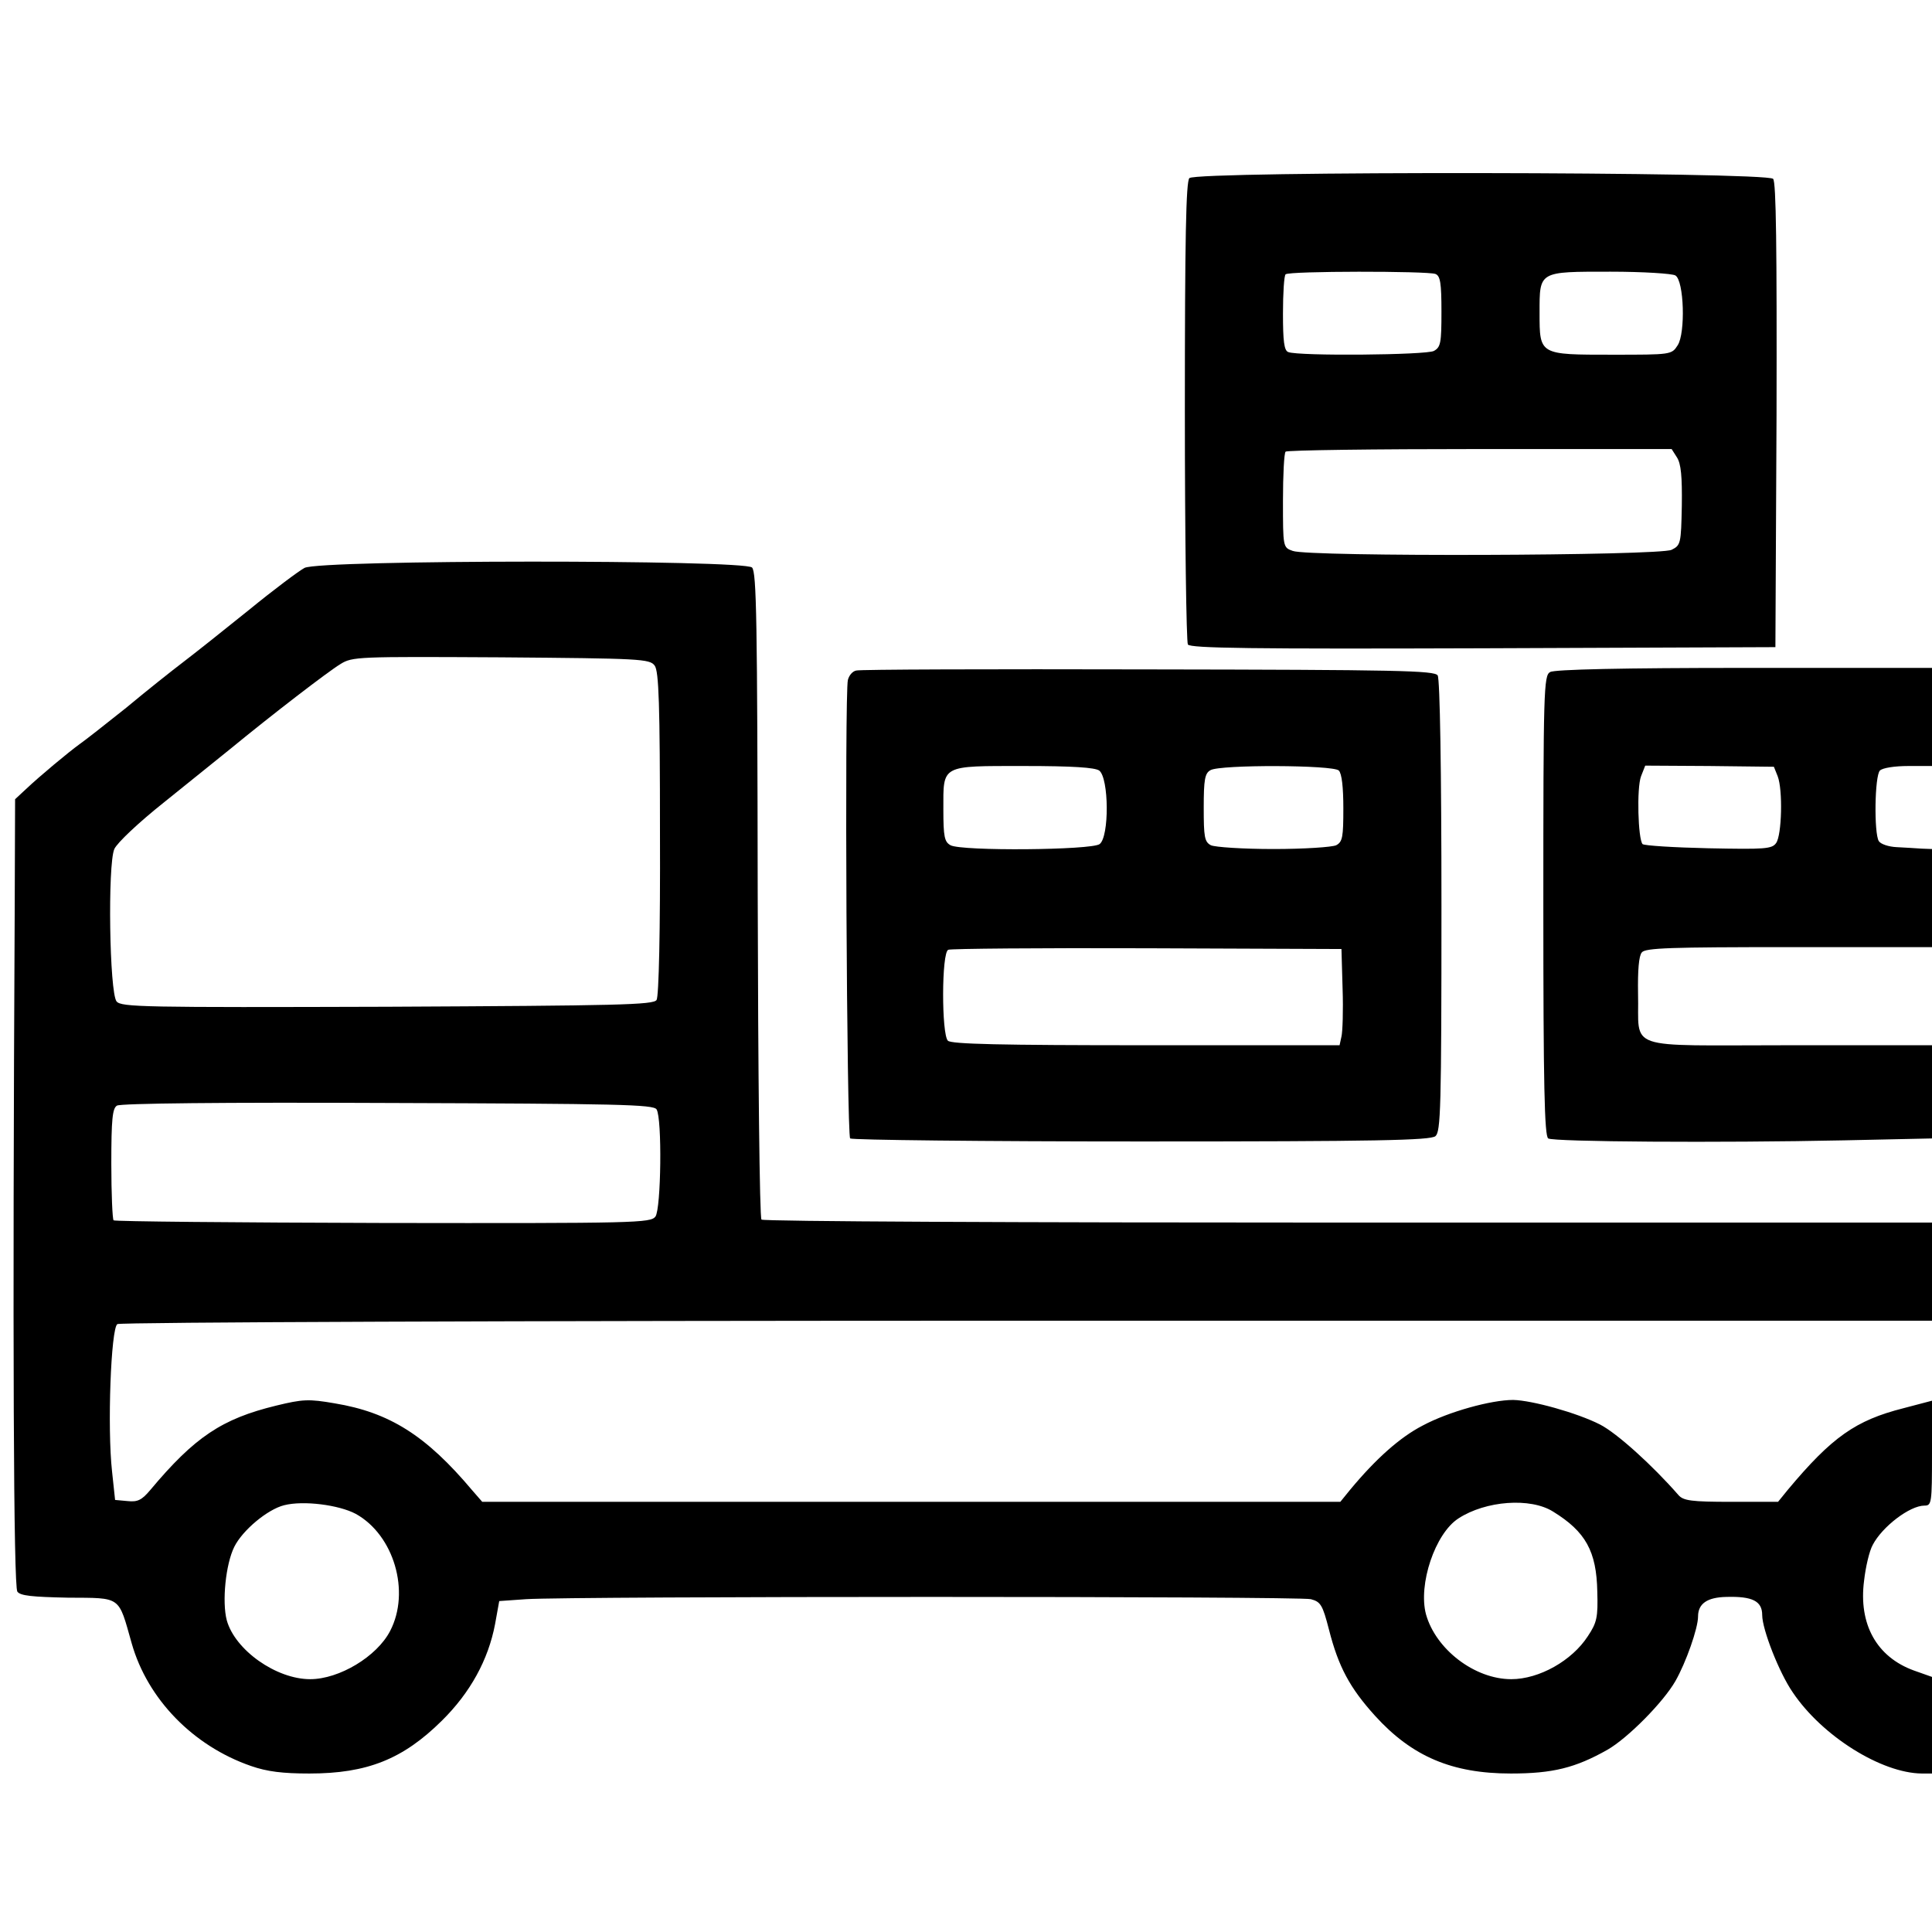
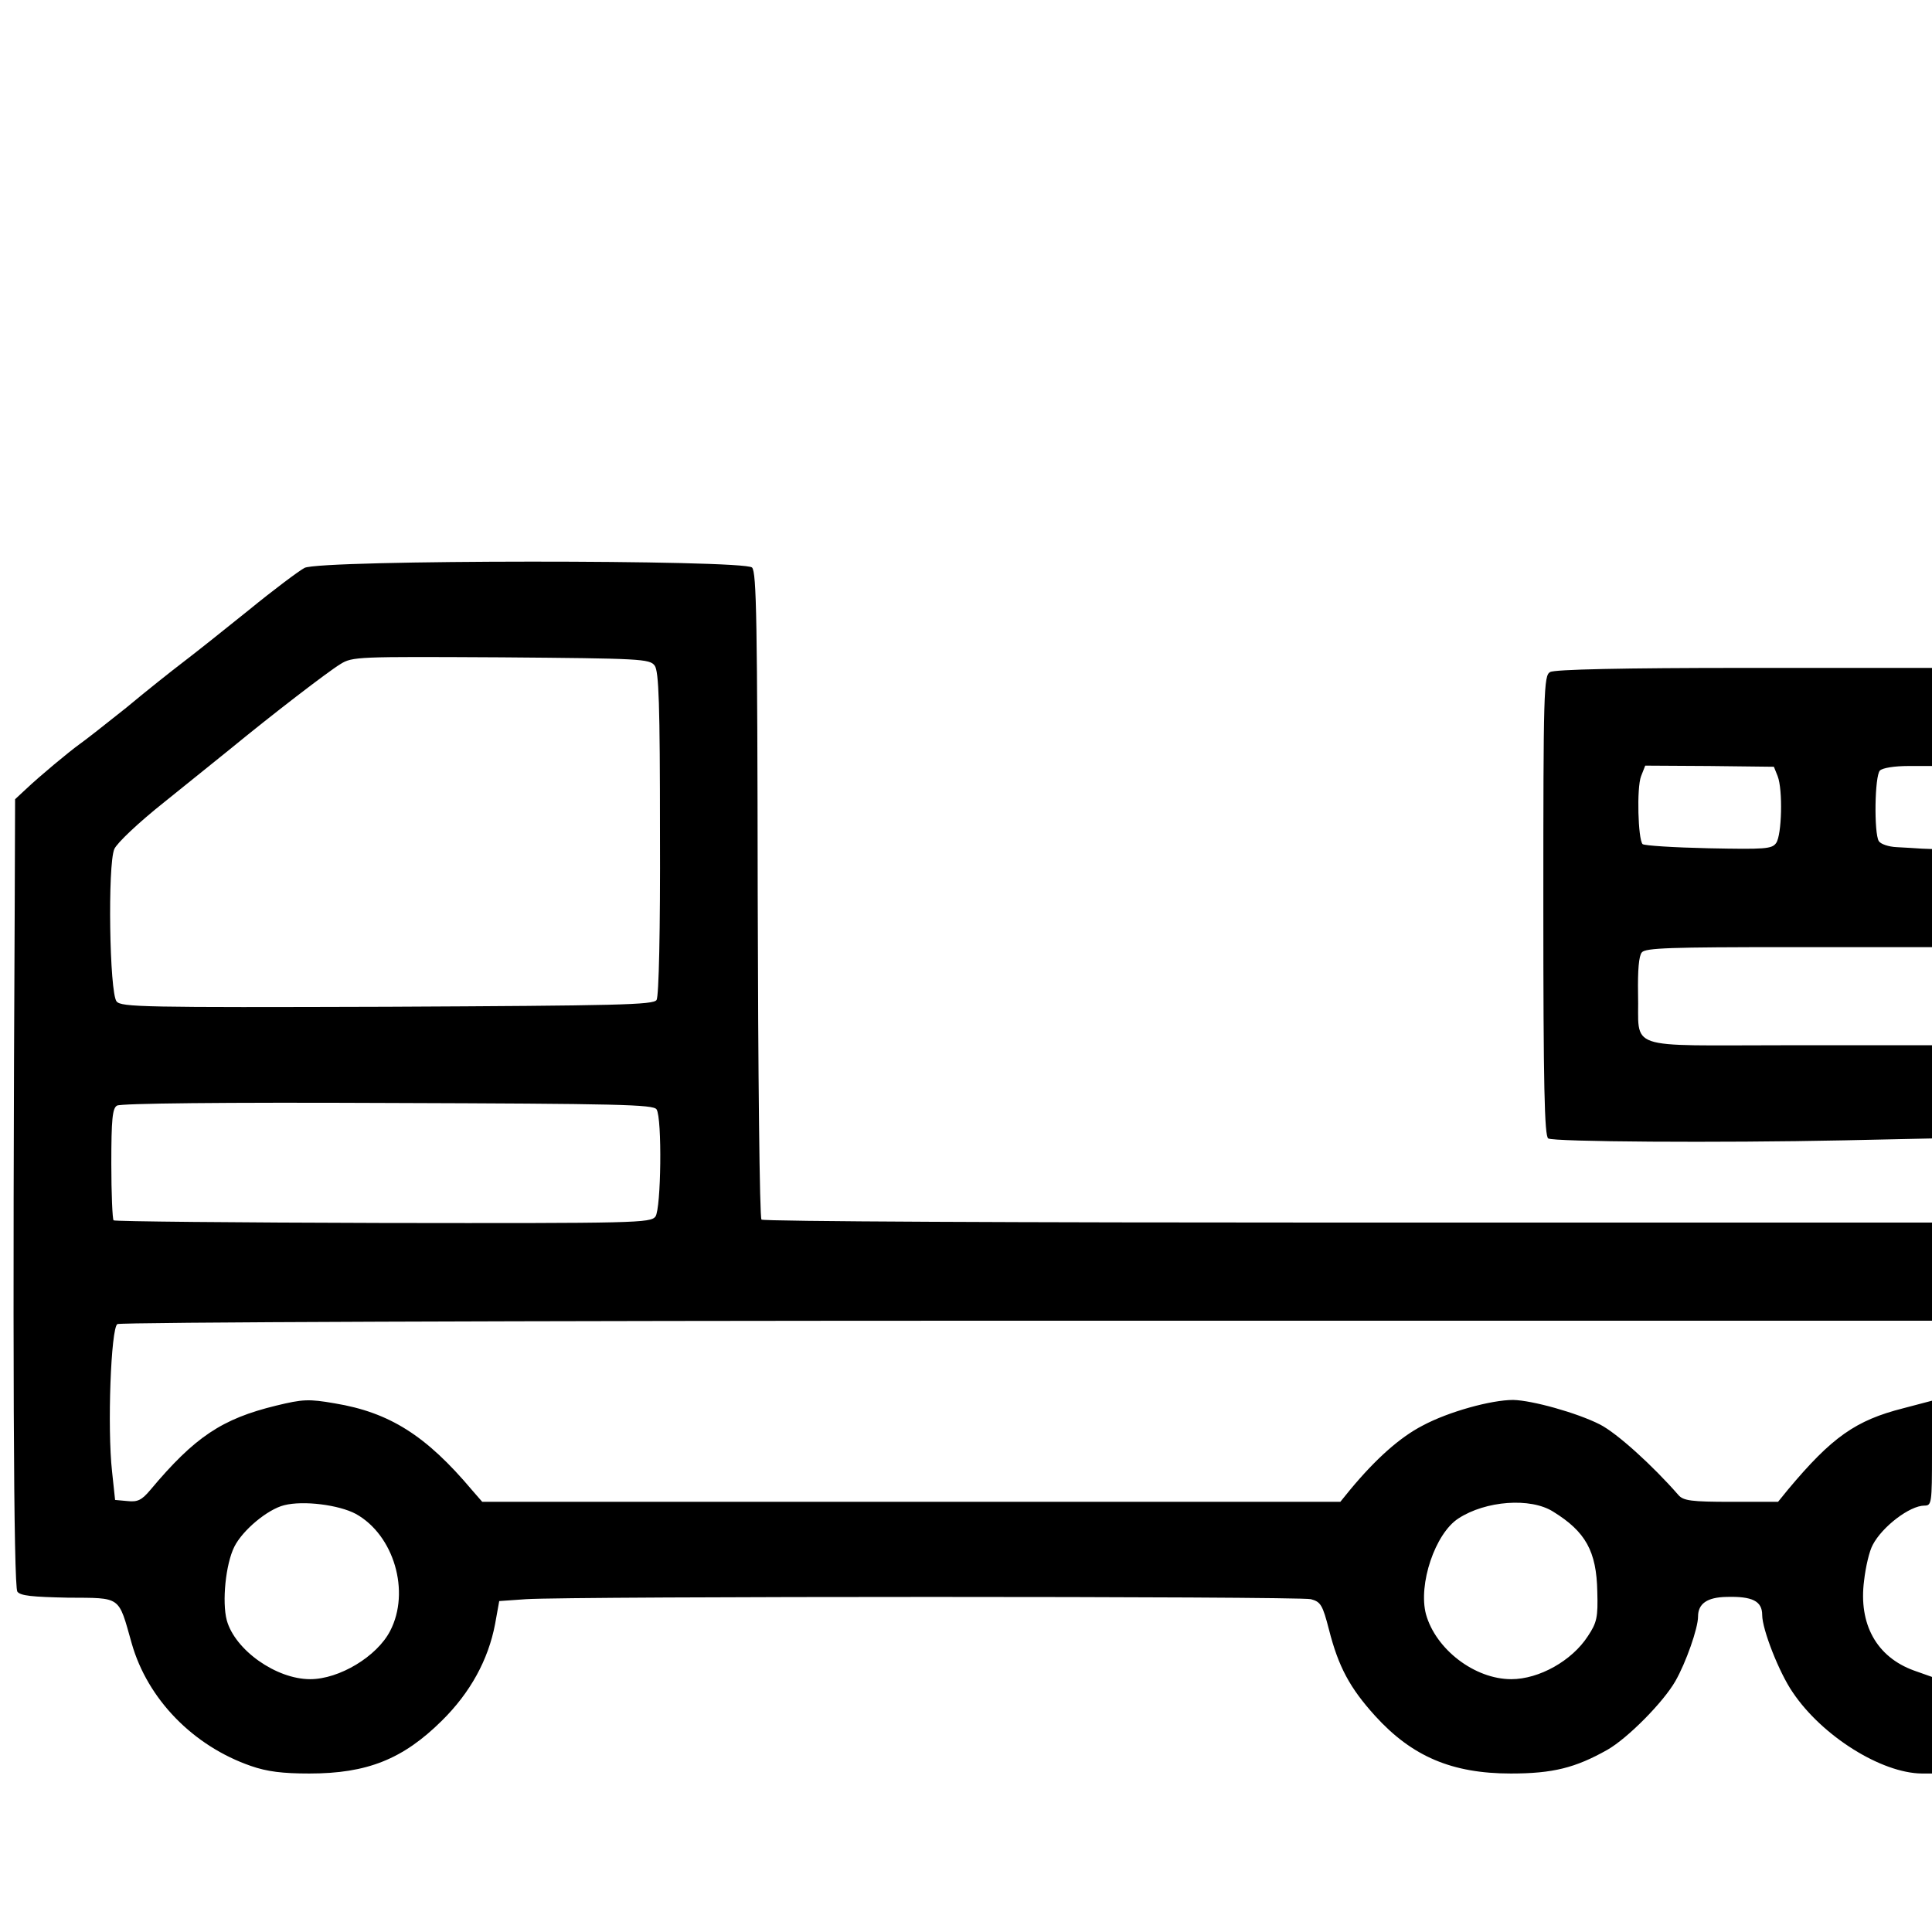
<svg xmlns="http://www.w3.org/2000/svg" version="1.0" width="512pt" height="512pt" viewBox="0 0 512 512" preserveAspectRatio="xMidYMid meet">
  <g transform="translate(0,512) scale(0.1,-0.1)" fill="#000000" stroke="none">
-     <path d="M3152 4648 c-9 -9 -12 -160 -12 -617 0 -334 4 -612 8 -619 7 -10 170 -12 783 -10 l774 3 3 614 c1 445 -1 618 -9 627 -16 19 -1528 21 -1547 2z m652 -254 c13 -5 16 -24 16 -100 0 -83 -2 -94 -20 -104 -20 -11 -359 -14 -386 -3 -11 4 -14 29 -14 102 0 54 3 101 7 104 8 9 376 9 397 1z m636 -4 c23 -14 27 -153 6 -185 -16 -25 -17 -25 -173 -25 -194 0 -193 -1 -193 111 0 111 -3 109 188 109 86 0 164 -5 172 -10z m4 -482 c11 -17 14 -51 13 -128 -2 -101 -3 -105 -27 -117 -31 -16 -963 -19 -1004 -3 -26 9 -26 10 -26 133 0 68 3 127 7 130 3 4 235 7 514 7 l509 0 14 -22z" />
    <path d="M807 3615 c-15 -8 -82 -58 -148 -112 -67 -54 -145 -116 -174 -138 -29 -22 -97 -76 -151 -121 -55 -44 -110 -87 -123 -96 -29 -21 -105 -84 -143 -120 l-28 -26 -1 -284 c-6 -1161 -3 -1802 7 -1816 8 -11 39 -14 134 -16 143 -1 133 6 169 -121 42 -148 163 -272 316 -325 43 -15 84 -20 155 -20 153 0 248 38 351 140 75 74 123 161 141 256 l11 61 71 5 c123 8 2050 8 2080 0 26 -7 31 -15 48 -81 25 -98 55 -154 122 -228 98 -108 204 -153 360 -153 111 0 171 15 256 63 54 31 148 126 180 182 28 49 60 140 60 171 0 34 24 51 75 52 69 2 95 -11 95 -48 0 -38 45 -153 81 -205 78 -116 235 -214 342 -215 l27 0 0 128 0 128 -48 17 c-99 36 -147 123 -132 238 4 36 14 79 23 95 25 48 98 104 137 104 19 0 20 6 20 139 l0 139 -76 -20 c-126 -32 -189 -76 -306 -216 l-26 -32 -124 0 c-106 0 -127 3 -140 18 -69 79 -163 164 -208 187 -61 31 -180 64 -230 65 -58 0 -171 -31 -240 -68 -60 -31 -124 -88 -192 -170 l-26 -32 -1137 0 -1137 0 -27 31 c-122 145 -219 206 -364 230 -69 12 -85 11 -155 -6 -144 -35 -216 -83 -334 -224 -22 -26 -33 -32 -60 -29 l-33 3 -8 75 c-13 116 -3 380 14 391 8 5 1049 9 2412 9 l2397 0 0 130 0 130 -1547 0 c-873 0 -1550 3 -1555 8 -5 5 -9 388 -10 861 -1 727 -3 854 -15 867 -22 21 -1144 21 -1186 -1z m928 -259 c11 -15 14 -102 14 -445 1 -257 -3 -432 -9 -441 -8 -13 -100 -15 -713 -18 -648 -2 -705 -1 -718 14 -19 23 -24 363 -6 404 7 16 64 70 132 124 66 53 145 117 175 141 112 92 259 205 292 225 32 20 45 20 426 18 370 -3 394 -4 407 -22z m5 -1176 c15 -24 12 -263 -3 -284 -13 -17 -50 -18 -722 -17 -390 1 -711 4 -714 7 -3 3 -6 71 -6 150 0 118 3 147 15 154 9 6 282 9 718 7 612 -2 704 -4 712 -17z m-797 -1072 c101 -56 145 -206 91 -310 -35 -68 -135 -128 -212 -128 -90 0 -199 77 -221 156 -13 49 -3 149 20 195 22 44 88 99 132 110 51 13 145 1 190 -23z m3173 6 c86 -53 115 -105 117 -212 2 -68 -1 -82 -25 -118 -42 -65 -129 -114 -203 -114 -97 0 -200 79 -226 172 -21 79 24 214 86 254 72 47 191 56 251 18z" />
-     <path d="M2269 3343 c-10 -2 -19 -13 -22 -25 -9 -34 -3 -1206 6 -1215 5 -4 352 -8 772 -8 625 0 765 3 779 14 14 12 16 71 16 610 0 358 -4 602 -10 611 -8 13 -105 15 -767 16 -417 1 -765 0 -774 -3z m644 -265 c26 -20 27 -176 1 -195 -22 -16 -365 -19 -395 -3 -16 9 -19 22 -19 95 0 119 -8 115 214 115 130 0 187 -4 199 -12z m635 0 c8 -8 12 -45 12 -100 0 -76 -2 -89 -19 -98 -11 -5 -84 -10 -166 -10 -82 0 -155 5 -166 10 -17 9 -19 22 -19 100 0 74 3 91 18 99 25 15 325 14 340 -1z m10 -578 c2 -58 0 -115 -3 -127 l-5 -23 -513 0 c-386 0 -516 3 -525 12 -17 17 -17 234 1 241 6 3 244 5 527 4 l515 -2 3 -105z" />
    <path d="M4108 3339 c-17 -9 -18 -50 -18 -619 0 -476 3 -611 13 -617 14 -9 451 -12 785 -5 l232 5 0 124 0 123 -380 0 c-443 0 -395 -16 -399 137 -1 61 2 100 10 109 9 12 78 14 390 14 l379 0 0 130 0 130 -27 1 c-16 1 -45 3 -67 4 -21 1 -42 8 -47 16 -13 21 -11 173 3 187 7 7 39 12 75 12 l63 0 0 130 0 130 -497 0 c-320 0 -504 -4 -515 -11z m603 -276 c14 -36 11 -156 -4 -177 -11 -16 -30 -17 -179 -14 -92 2 -170 7 -175 11 -12 13 -16 149 -4 180 l11 28 170 -1 171 -2 10 -25z" />
  </g>
</svg>